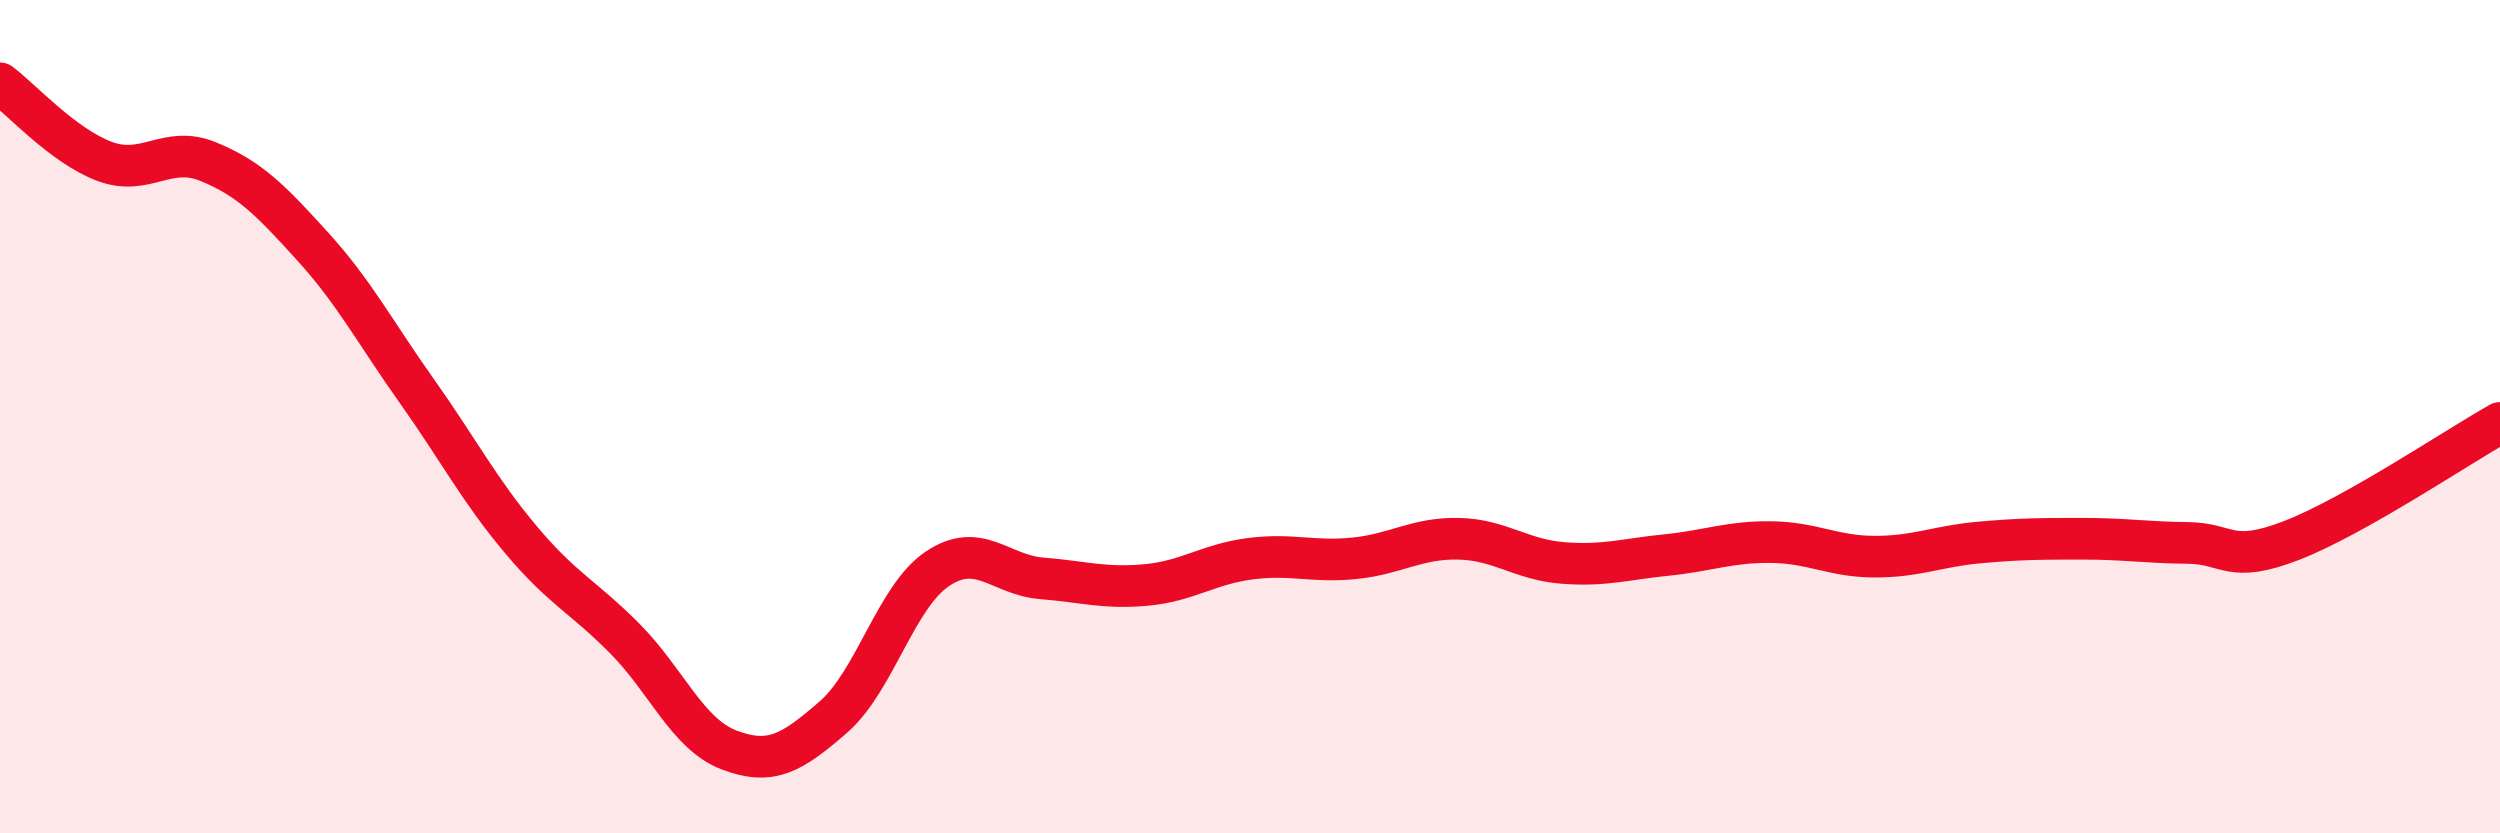
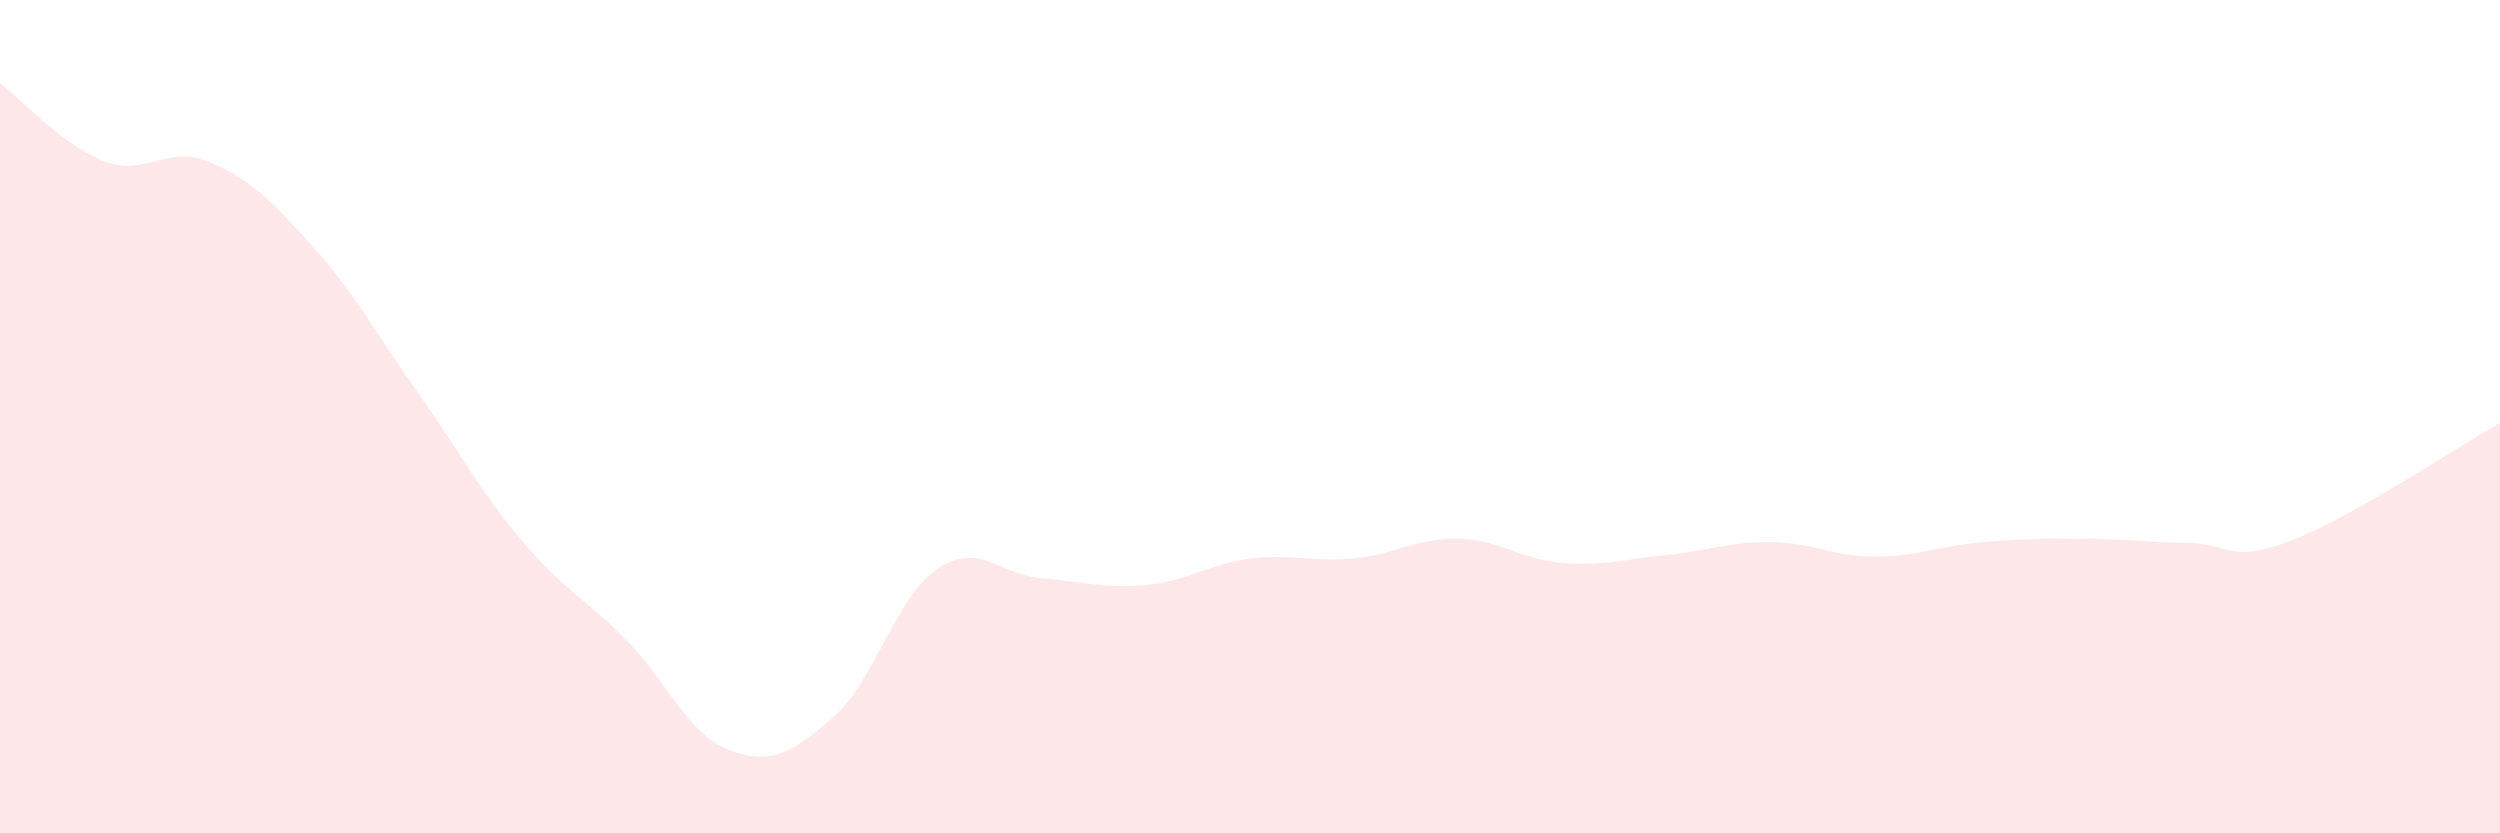
<svg xmlns="http://www.w3.org/2000/svg" width="60" height="20" viewBox="0 0 60 20">
  <path d="M 0,2 C 0.5,2.37 1.5,3.49 2.5,3.87 C 3.5,4.25 4,3.47 5,3.88 C 6,4.29 6.5,4.81 7.5,5.91 C 8.5,7.01 9,7.97 10,9.38 C 11,10.79 11.5,11.76 12.5,12.95 C 13.5,14.14 14,14.32 15,15.33 C 16,16.34 16.5,17.62 17.5,18 C 18.5,18.38 19,18.08 20,17.21 C 21,16.34 21.5,14.32 22.5,13.65 C 23.5,12.98 24,13.8 25,13.88 C 26,13.96 26.5,14.13 27.5,14.04 C 28.5,13.95 29,13.54 30,13.41 C 31,13.28 31.5,13.5 32.5,13.4 C 33.5,13.3 34,12.91 35,12.93 C 36,12.95 36.5,13.43 37.5,13.51 C 38.5,13.59 39,13.42 40,13.32 C 41,13.22 41.5,13 42.5,13.01 C 43.5,13.02 44,13.36 45,13.36 C 46,13.36 46.5,13.11 47.5,13.02 C 48.5,12.93 49,12.93 50,12.93 C 51,12.93 51.5,13.02 52.5,13.03 C 53.5,13.04 53.5,13.55 55,12.97 C 56.5,12.39 59,10.71 60,10.15L60 20L0 20Z" fill="#EB0A25" opacity="0.1" stroke-linecap="round" stroke-linejoin="round" />
-   <path d="M 0,2 C 0.5,2.37 1.5,3.49 2.5,3.87 C 3.5,4.25 4,3.47 5,3.88 C 6,4.29 6.5,4.81 7.5,5.91 C 8.5,7.01 9,7.97 10,9.38 C 11,10.79 11.5,11.76 12.5,12.95 C 13.5,14.14 14,14.32 15,15.33 C 16,16.34 16.5,17.62 17.5,18 C 18.5,18.38 19,18.08 20,17.21 C 21,16.34 21.5,14.32 22.5,13.65 C 23.5,12.98 24,13.8 25,13.88 C 26,13.96 26.5,14.13 27.5,14.04 C 28.5,13.95 29,13.54 30,13.41 C 31,13.28 31.5,13.5 32.5,13.4 C 33.5,13.3 34,12.91 35,12.93 C 36,12.95 36.5,13.43 37.5,13.51 C 38.5,13.59 39,13.42 40,13.32 C 41,13.22 41.5,13 42.5,13.01 C 43.5,13.02 44,13.36 45,13.36 C 46,13.36 46.5,13.11 47.5,13.02 C 48.5,12.93 49,12.93 50,12.93 C 51,12.93 51.5,13.02 52.5,13.03 C 53.5,13.04 53.5,13.55 55,12.97 C 56.5,12.39 59,10.71 60,10.15" stroke="#EB0A25" stroke-width="1" fill="none" stroke-linecap="round" stroke-linejoin="round" />
</svg>